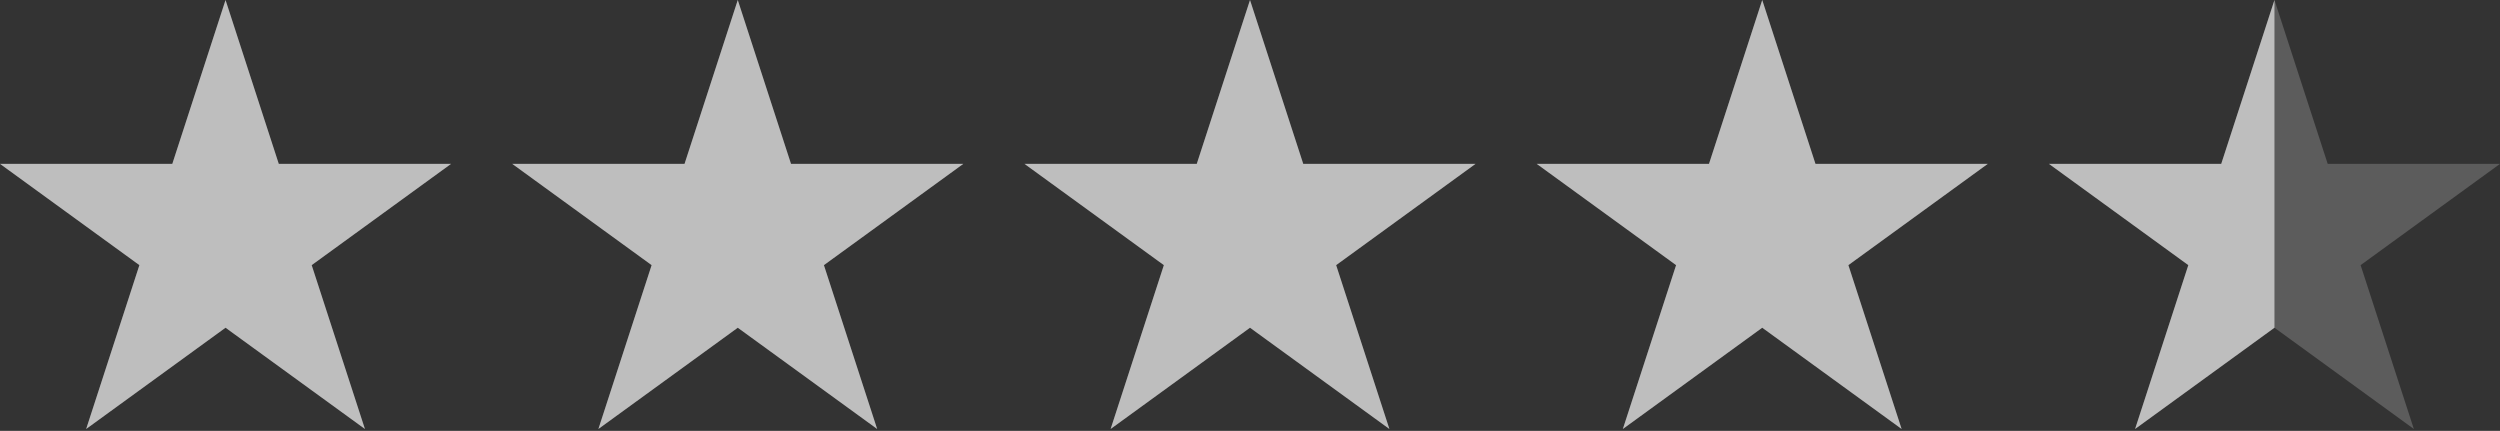
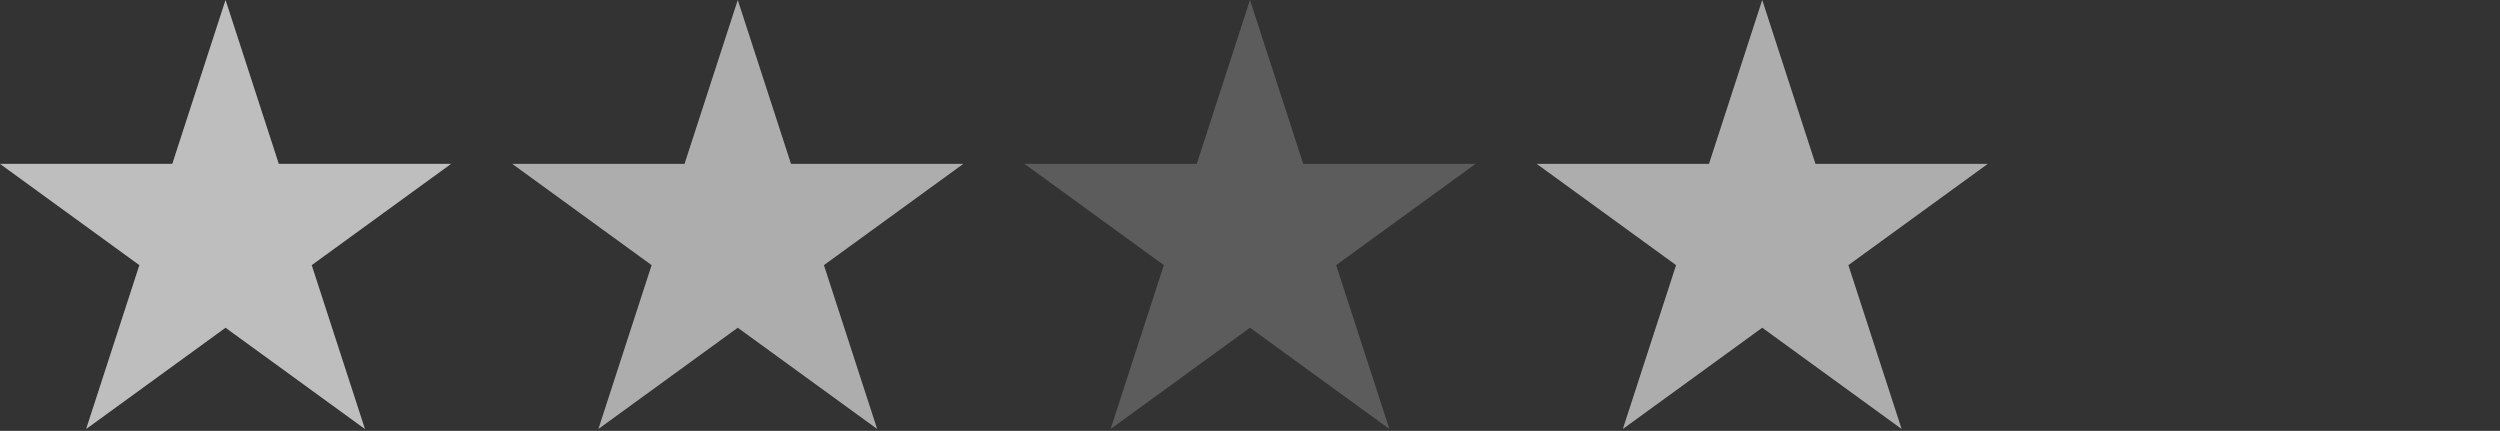
<svg xmlns="http://www.w3.org/2000/svg" width="528" height="91" viewBox="0 0 528 91" fill="none">
  <rect x="0" y="0" width="528" height="91" fill="#333333" stroke="none" />
  <path opacity="0.2" d="M47.633 0L58.878 34.608H95.267L65.828 55.996L77.073 90.604L47.633 69.216L18.194 90.604L29.439 55.996L-9.17081e-05 34.608H36.389L47.633 0Z" fill="white" />
-   <path opacity="0.2" d="M155.817 0L167.061 34.608H203.45L174.011 55.996L185.256 90.604L155.817 69.216L126.378 90.604L137.622 55.996L108.183 34.608H144.572L155.817 0Z" fill="white" />
  <path opacity="0.2" d="M264 0L275.245 34.608H311.633L282.194 55.996L293.439 90.604L264 69.216L234.561 90.604L245.806 55.996L216.366 34.608H252.755L264 0Z" fill="white" />
-   <path opacity="0.2" d="M372.183 0L383.428 34.608H419.817L390.378 55.996L401.622 90.604L372.183 69.216L342.744 90.604L353.989 55.996L324.55 34.608H360.938L372.183 0Z" fill="white" />
-   <path opacity="0.2" d="M480.366 0L491.611 34.608H528L498.561 55.996L509.806 90.604L480.366 69.216L450.927 90.604L462.172 55.996L432.733 34.608H469.122L480.366 0Z" fill="white" />
  <path opacity="0.6" d="M47.633 0L58.878 34.608H95.267L65.828 55.996L77.073 90.604L47.633 69.216L18.194 90.604L29.439 55.996L-9.17081e-05 34.608H36.389L47.633 0Z" fill="white" />
  <path opacity="0.6" d="M155.817 0L167.061 34.608H203.45L174.011 55.996L185.256 90.604L155.817 69.216L126.378 90.604L137.622 55.996L108.183 34.608H144.572L155.817 0Z" fill="white" />
-   <path opacity="0.6" d="M264 0L275.245 34.608H311.633L282.194 55.996L293.439 90.604L264 69.216L234.561 90.604L245.806 55.996L216.366 34.608H252.755L264 0Z" fill="white" />
  <path opacity="0.6" d="M372.183 0L383.428 34.608H419.817L390.378 55.996L401.622 90.604L372.183 69.216L342.744 90.604L353.989 55.996L324.55 34.608H360.938L372.183 0Z" fill="white" />
-   <path opacity="0.6" d="M450.927 90.604L480.366 69.216V0L469.122 34.608H432.733L462.172 55.996L450.927 90.604Z" fill="white" />
</svg>